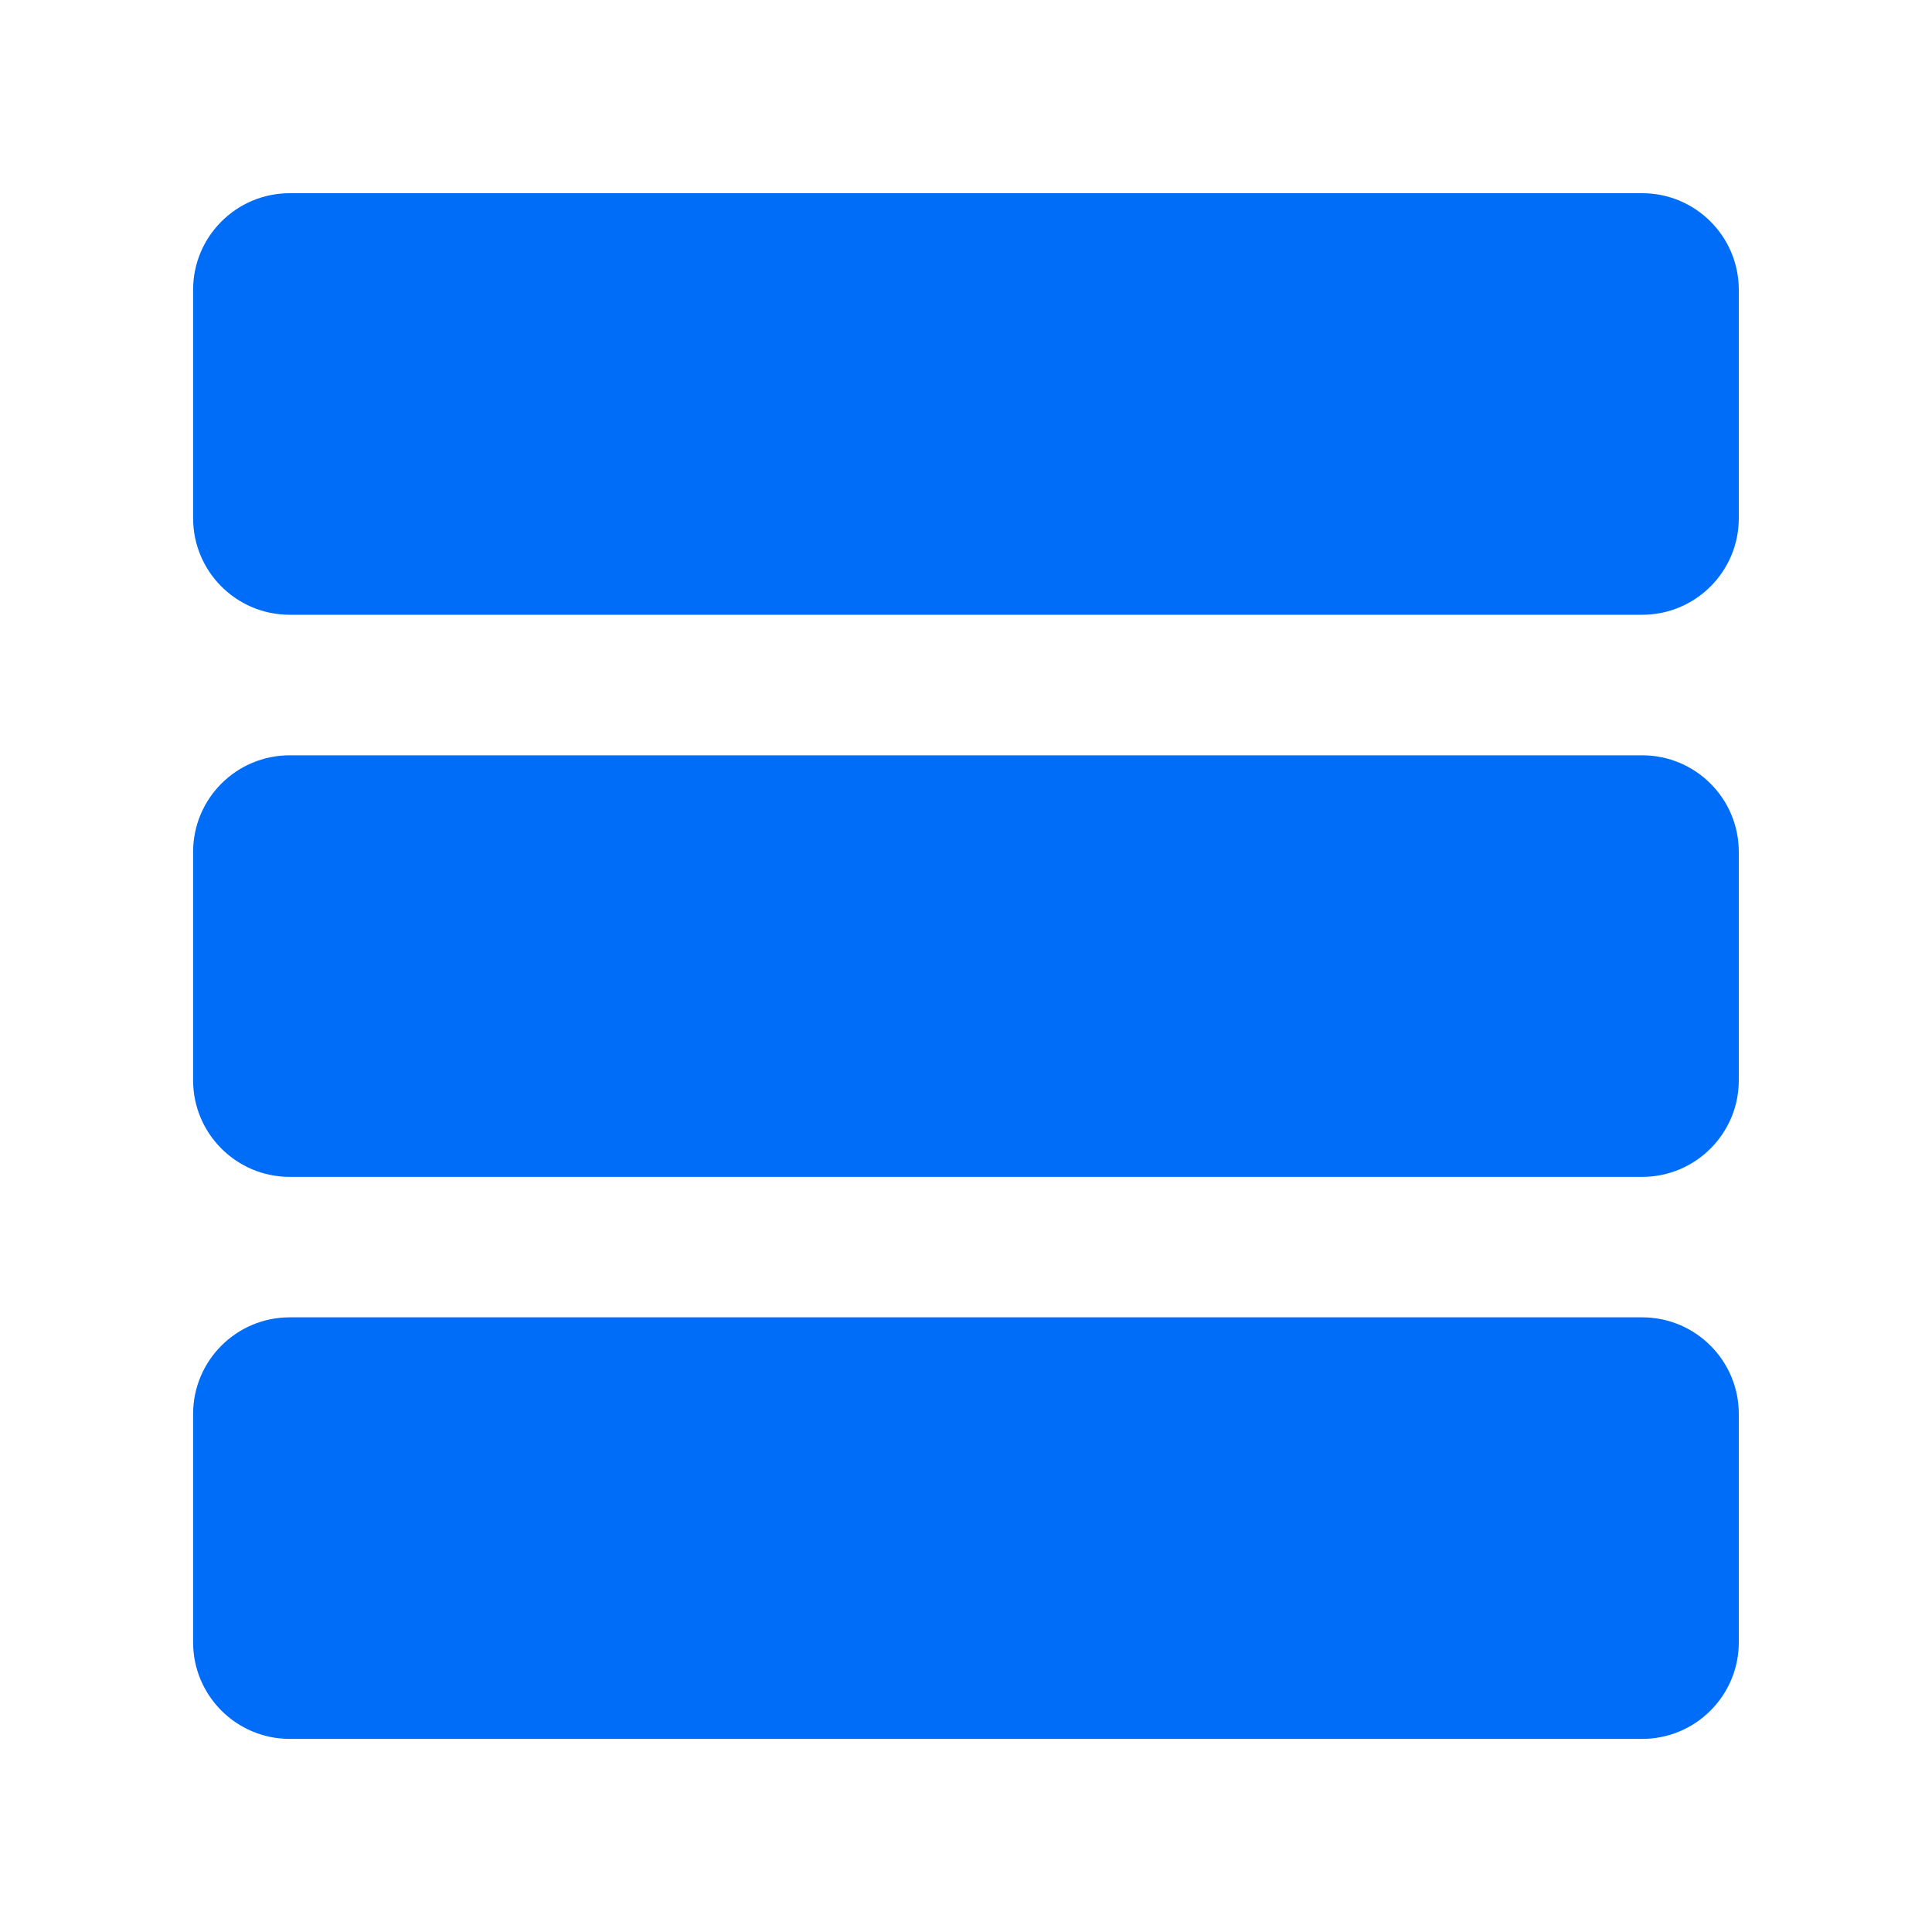
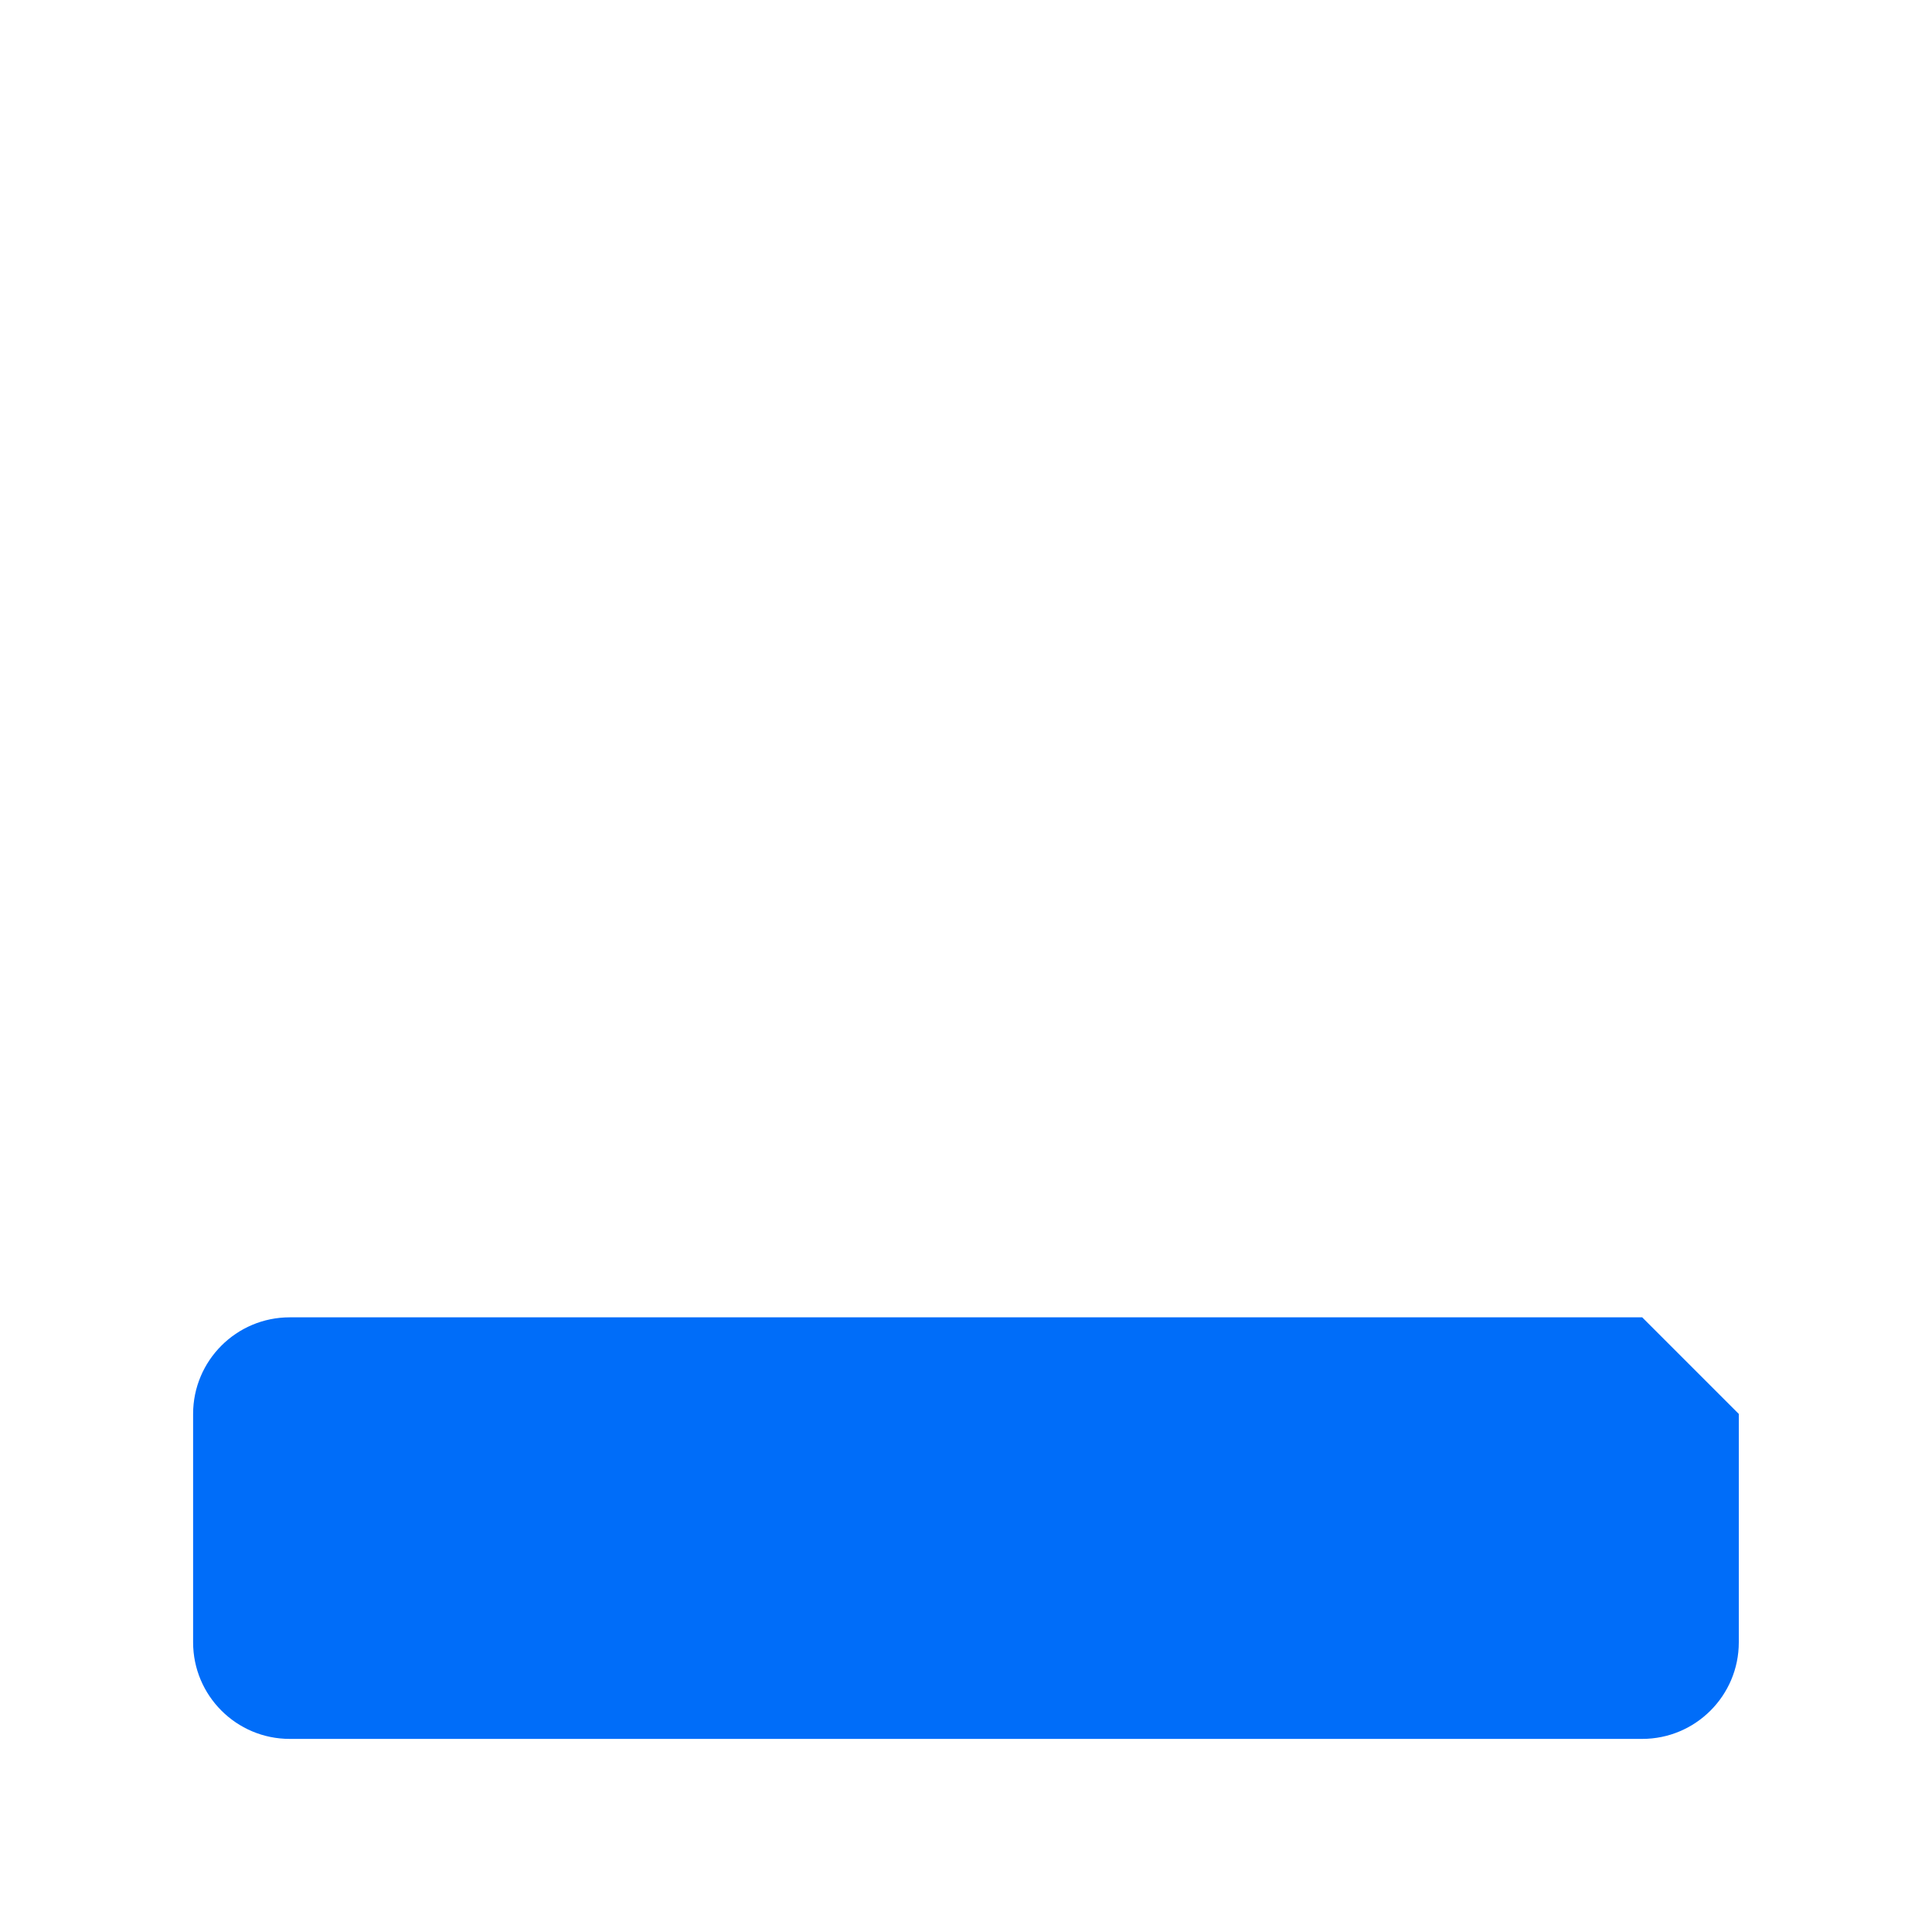
<svg xmlns="http://www.w3.org/2000/svg" width="20" height="20" viewBox="0 0 20 20" fill="none">
-   <path d="M18 3L18 5.364C18 5.917 17.552 6.364 17 6.364L2.999 6.364C2.447 6.364 1.999 5.917 1.999 5.364L1.999 3C1.999 2.448 2.447 2 2.999 2L17 2C17.552 2 18 2.448 18 3Z" fill="#006DF9" />
-   <path d="M18 8.819L18 11.183C18 11.735 17.552 12.183 17 12.183L2.999 12.183C2.447 12.183 1.999 11.735 1.999 11.183L1.999 8.819C1.999 8.266 2.447 7.819 2.999 7.819L17 7.819C17.552 7.819 18 8.266 18 8.819Z" fill="#006DF9" />
-   <path d="M18 14.637L18 17.001C18 17.553 17.552 18.001 17 18.001L2.999 18.001C2.447 18.001 1.999 17.553 1.999 17.001L1.999 14.637C1.999 14.085 2.447 13.637 2.999 13.637L17 13.637C17.552 13.637 18 14.085 18 14.637Z" fill="#006DF9" />
+   <path d="M18 14.637L18 17.001C18 17.553 17.552 18.001 17 18.001L2.999 18.001C2.447 18.001 1.999 17.553 1.999 17.001L1.999 14.637C1.999 14.085 2.447 13.637 2.999 13.637L17 13.637Z" fill="#006DF9" />
</svg>